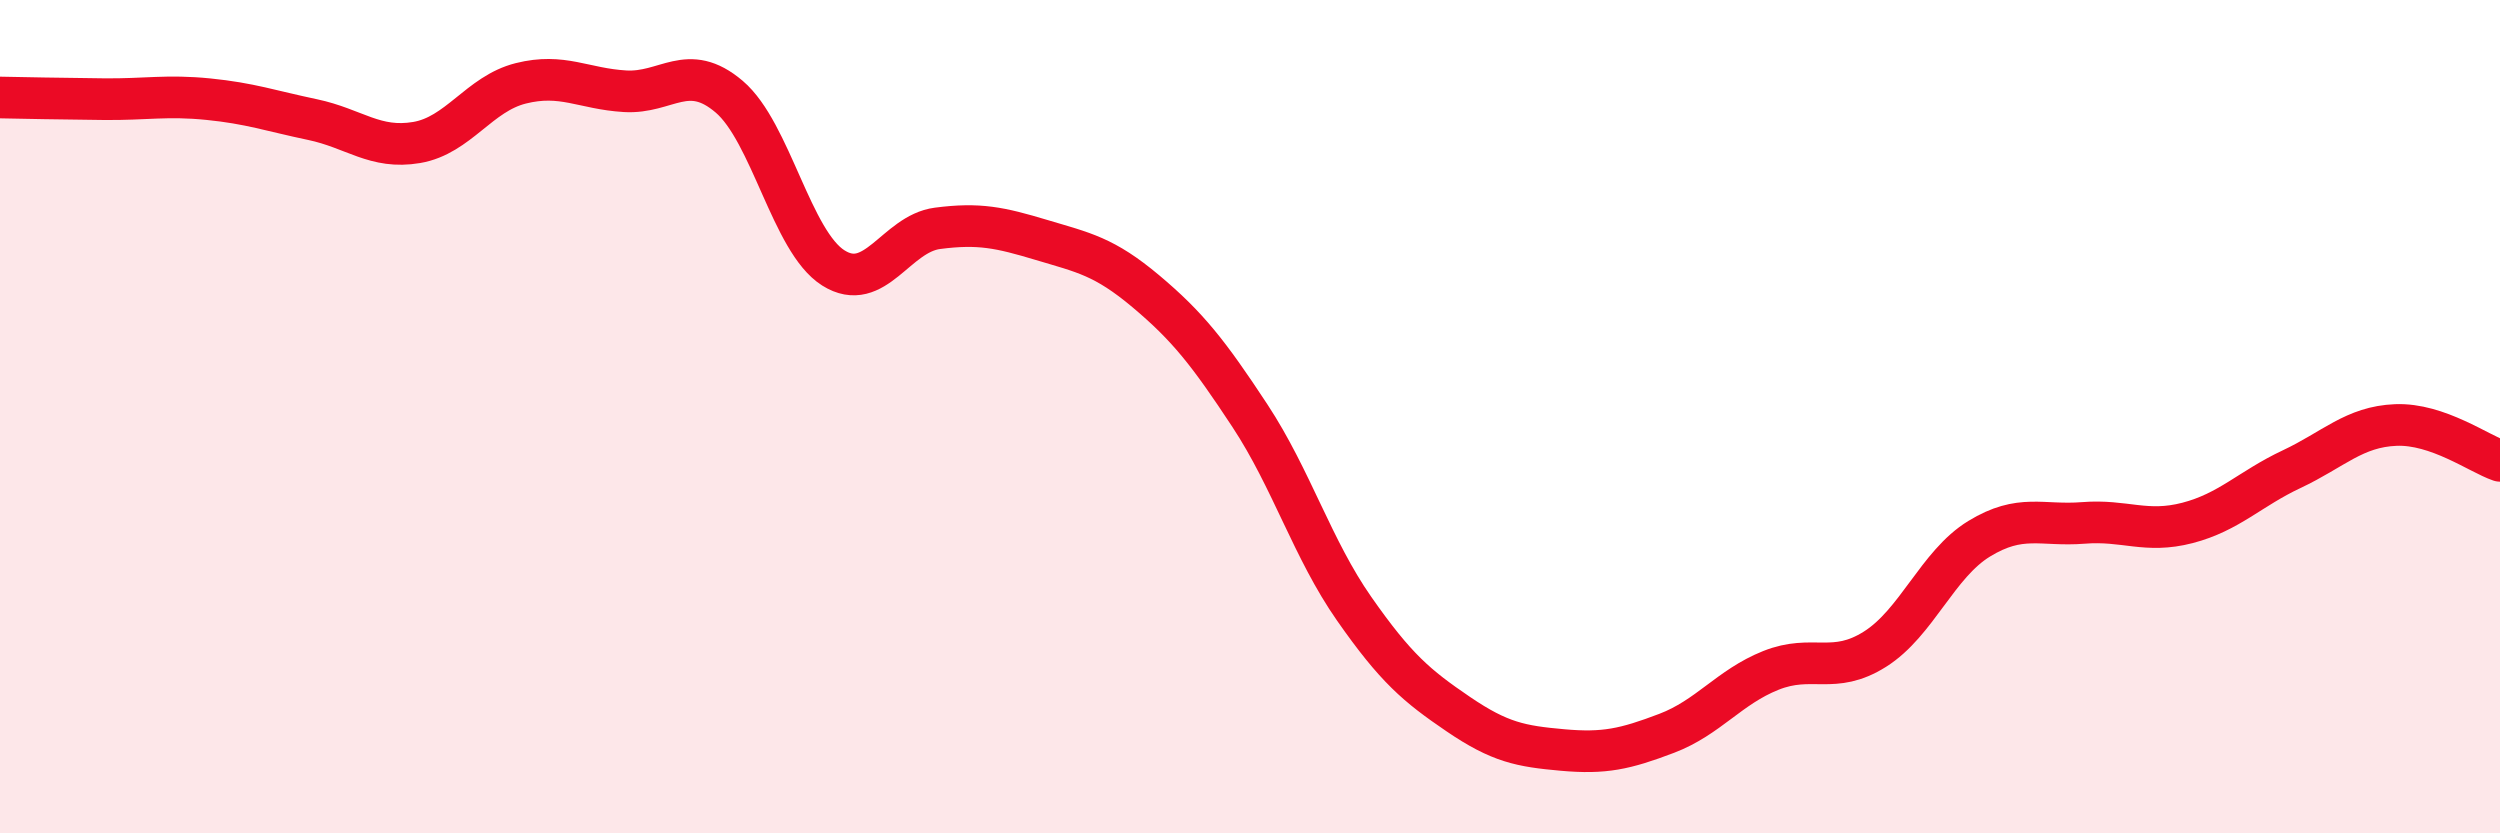
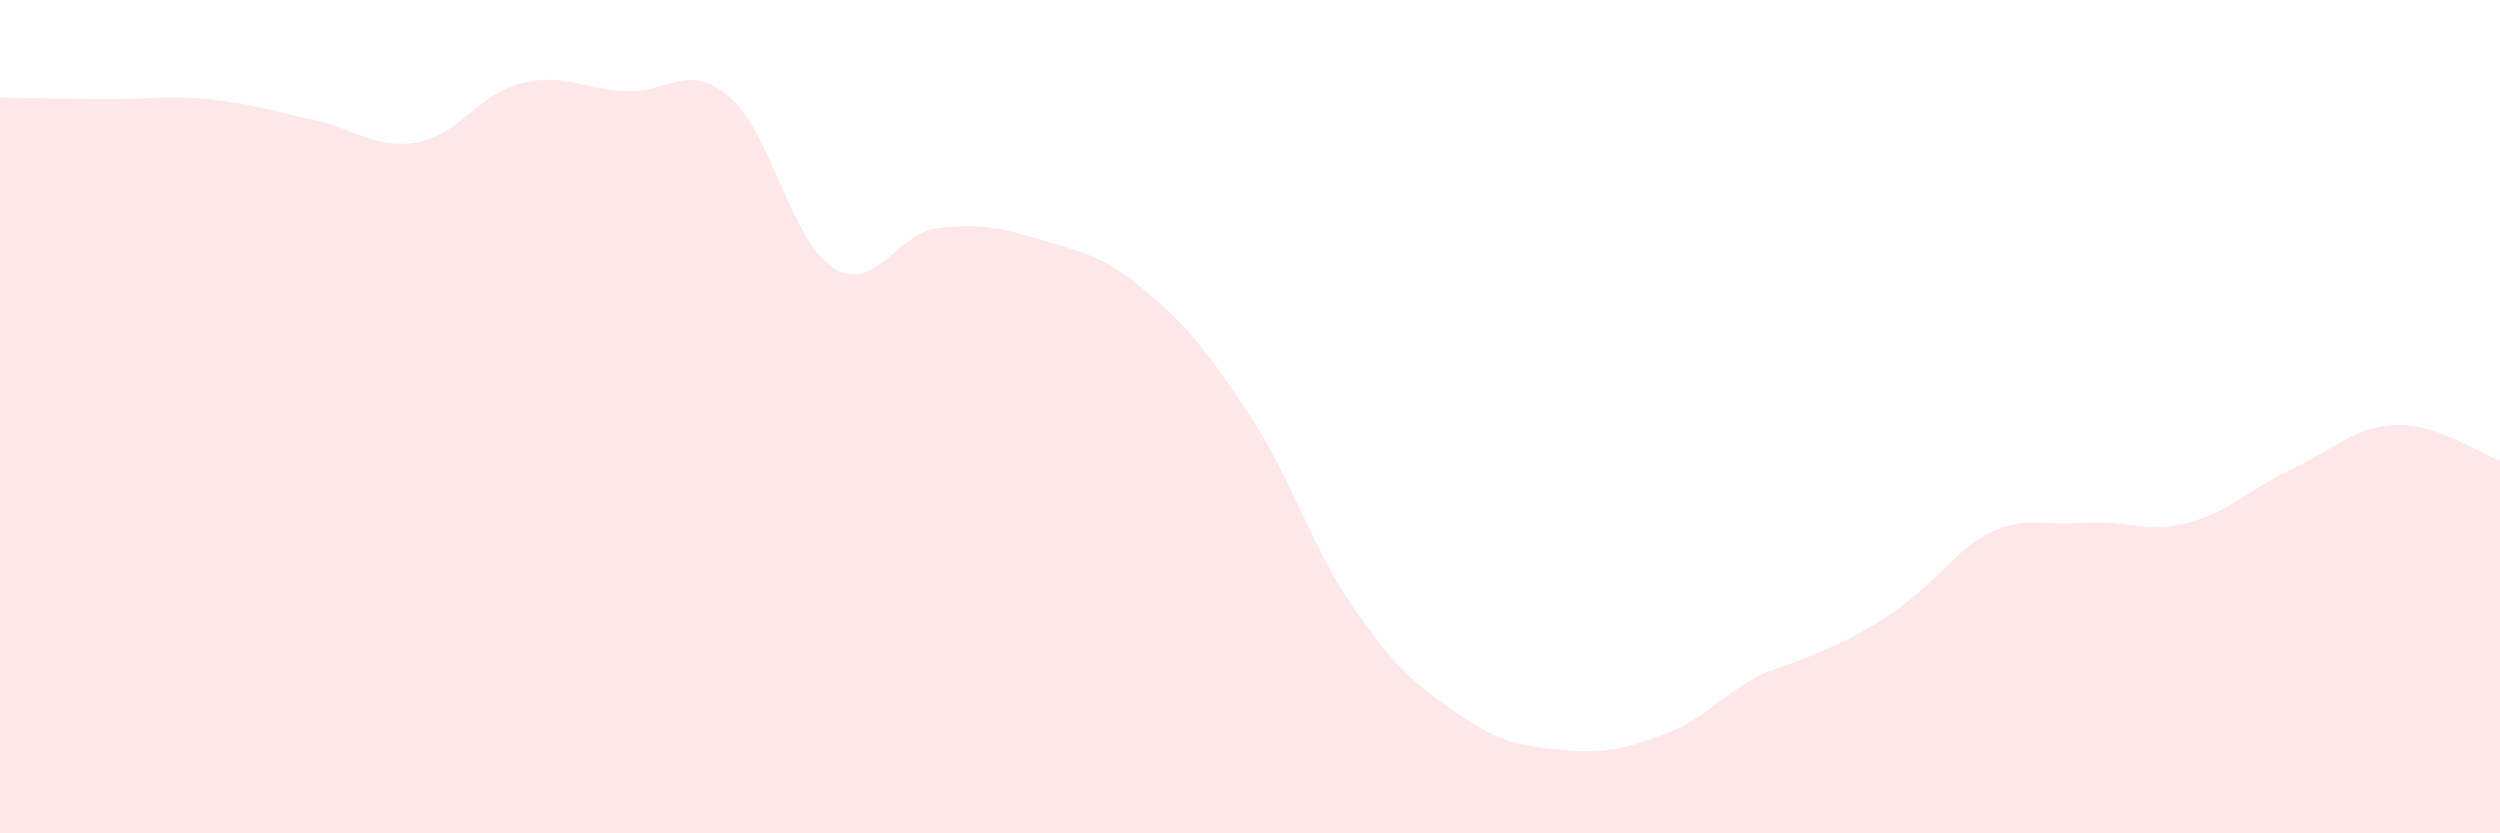
<svg xmlns="http://www.w3.org/2000/svg" width="60" height="20" viewBox="0 0 60 20">
-   <path d="M 0,2.34 C 0.5,2.35 1.5,2.37 2.5,2.38 C 3.5,2.39 4,2.28 5,2.38 C 6,2.48 6.5,2.66 7.5,2.87 C 8.5,3.08 9,3.59 10,3.42 C 11,3.25 11.5,2.25 12.5,2 C 13.5,1.75 14,2.13 15,2.19 C 16,2.25 16.5,1.47 17.5,2.32 C 18.5,3.17 19,5.8 20,6.43 C 21,7.06 21.5,5.61 22.5,5.48 C 23.5,5.35 24,5.46 25,5.76 C 26,6.06 26.5,6.15 27.5,6.99 C 28.5,7.83 29,8.46 30,9.98 C 31,11.5 31.5,13.18 32.5,14.61 C 33.5,16.04 34,16.46 35,17.14 C 36,17.82 36.5,17.91 37.5,18 C 38.5,18.09 39,17.98 40,17.6 C 41,17.22 41.5,16.49 42.5,16.09 C 43.5,15.69 44,16.21 45,15.58 C 46,14.95 46.5,13.54 47.5,12.93 C 48.5,12.32 49,12.63 50,12.55 C 51,12.47 51.5,12.81 52.5,12.55 C 53.5,12.29 54,11.73 55,11.26 C 56,10.79 56.5,10.24 57.5,10.2 C 58.5,10.16 59.5,10.89 60,11.06L60 20L0 20Z" fill="#EB0A25" opacity="0.1" stroke-linecap="round" stroke-linejoin="round" />
-   <path d="M 0,2.34 C 0.5,2.35 1.5,2.37 2.5,2.38 C 3.5,2.39 4,2.28 5,2.38 C 6,2.48 6.5,2.66 7.5,2.87 C 8.5,3.08 9,3.59 10,3.42 C 11,3.25 11.5,2.25 12.5,2 C 13.5,1.75 14,2.13 15,2.19 C 16,2.25 16.5,1.47 17.5,2.32 C 18.5,3.17 19,5.8 20,6.43 C 21,7.06 21.5,5.61 22.5,5.48 C 23.5,5.35 24,5.46 25,5.76 C 26,6.06 26.5,6.15 27.5,6.99 C 28.5,7.83 29,8.46 30,9.98 C 31,11.5 31.5,13.18 32.5,14.61 C 33.5,16.04 34,16.46 35,17.14 C 36,17.82 36.5,17.91 37.5,18 C 38.5,18.09 39,17.98 40,17.6 C 41,17.22 41.5,16.49 42.5,16.09 C 43.5,15.69 44,16.21 45,15.58 C 46,14.95 46.5,13.54 47.5,12.93 C 48.5,12.32 49,12.63 50,12.55 C 51,12.47 51.5,12.81 52.5,12.55 C 53.5,12.29 54,11.73 55,11.26 C 56,10.79 56.5,10.24 57.5,10.2 C 58.5,10.16 59.5,10.89 60,11.06" stroke="#EB0A25" stroke-width="1" fill="none" stroke-linecap="round" stroke-linejoin="round" />
+   <path d="M 0,2.34 C 0.5,2.35 1.5,2.37 2.5,2.38 C 3.5,2.39 4,2.28 5,2.38 C 6,2.48 6.5,2.66 7.5,2.87 C 8.5,3.08 9,3.59 10,3.42 C 11,3.25 11.5,2.25 12.5,2 C 13.5,1.75 14,2.13 15,2.19 C 16,2.25 16.5,1.47 17.5,2.32 C 18.5,3.17 19,5.8 20,6.43 C 21,7.06 21.5,5.61 22.5,5.48 C 23.5,5.35 24,5.46 25,5.76 C 26,6.06 26.5,6.15 27.5,6.99 C 28.5,7.83 29,8.46 30,9.98 C 31,11.5 31.5,13.18 32.5,14.61 C 33.5,16.04 34,16.46 35,17.14 C 36,17.82 36.5,17.91 37.5,18 C 38.5,18.09 39,17.98 40,17.6 C 41,17.22 41.5,16.49 42.5,16.09 C 46,14.95 46.5,13.54 47.5,12.93 C 48.5,12.32 49,12.63 50,12.55 C 51,12.47 51.5,12.81 52.5,12.55 C 53.5,12.29 54,11.73 55,11.26 C 56,10.79 56.5,10.24 57.5,10.2 C 58.5,10.16 59.5,10.89 60,11.06L60 20L0 20Z" fill="#EB0A25" opacity="0.1" stroke-linecap="round" stroke-linejoin="round" />
</svg>